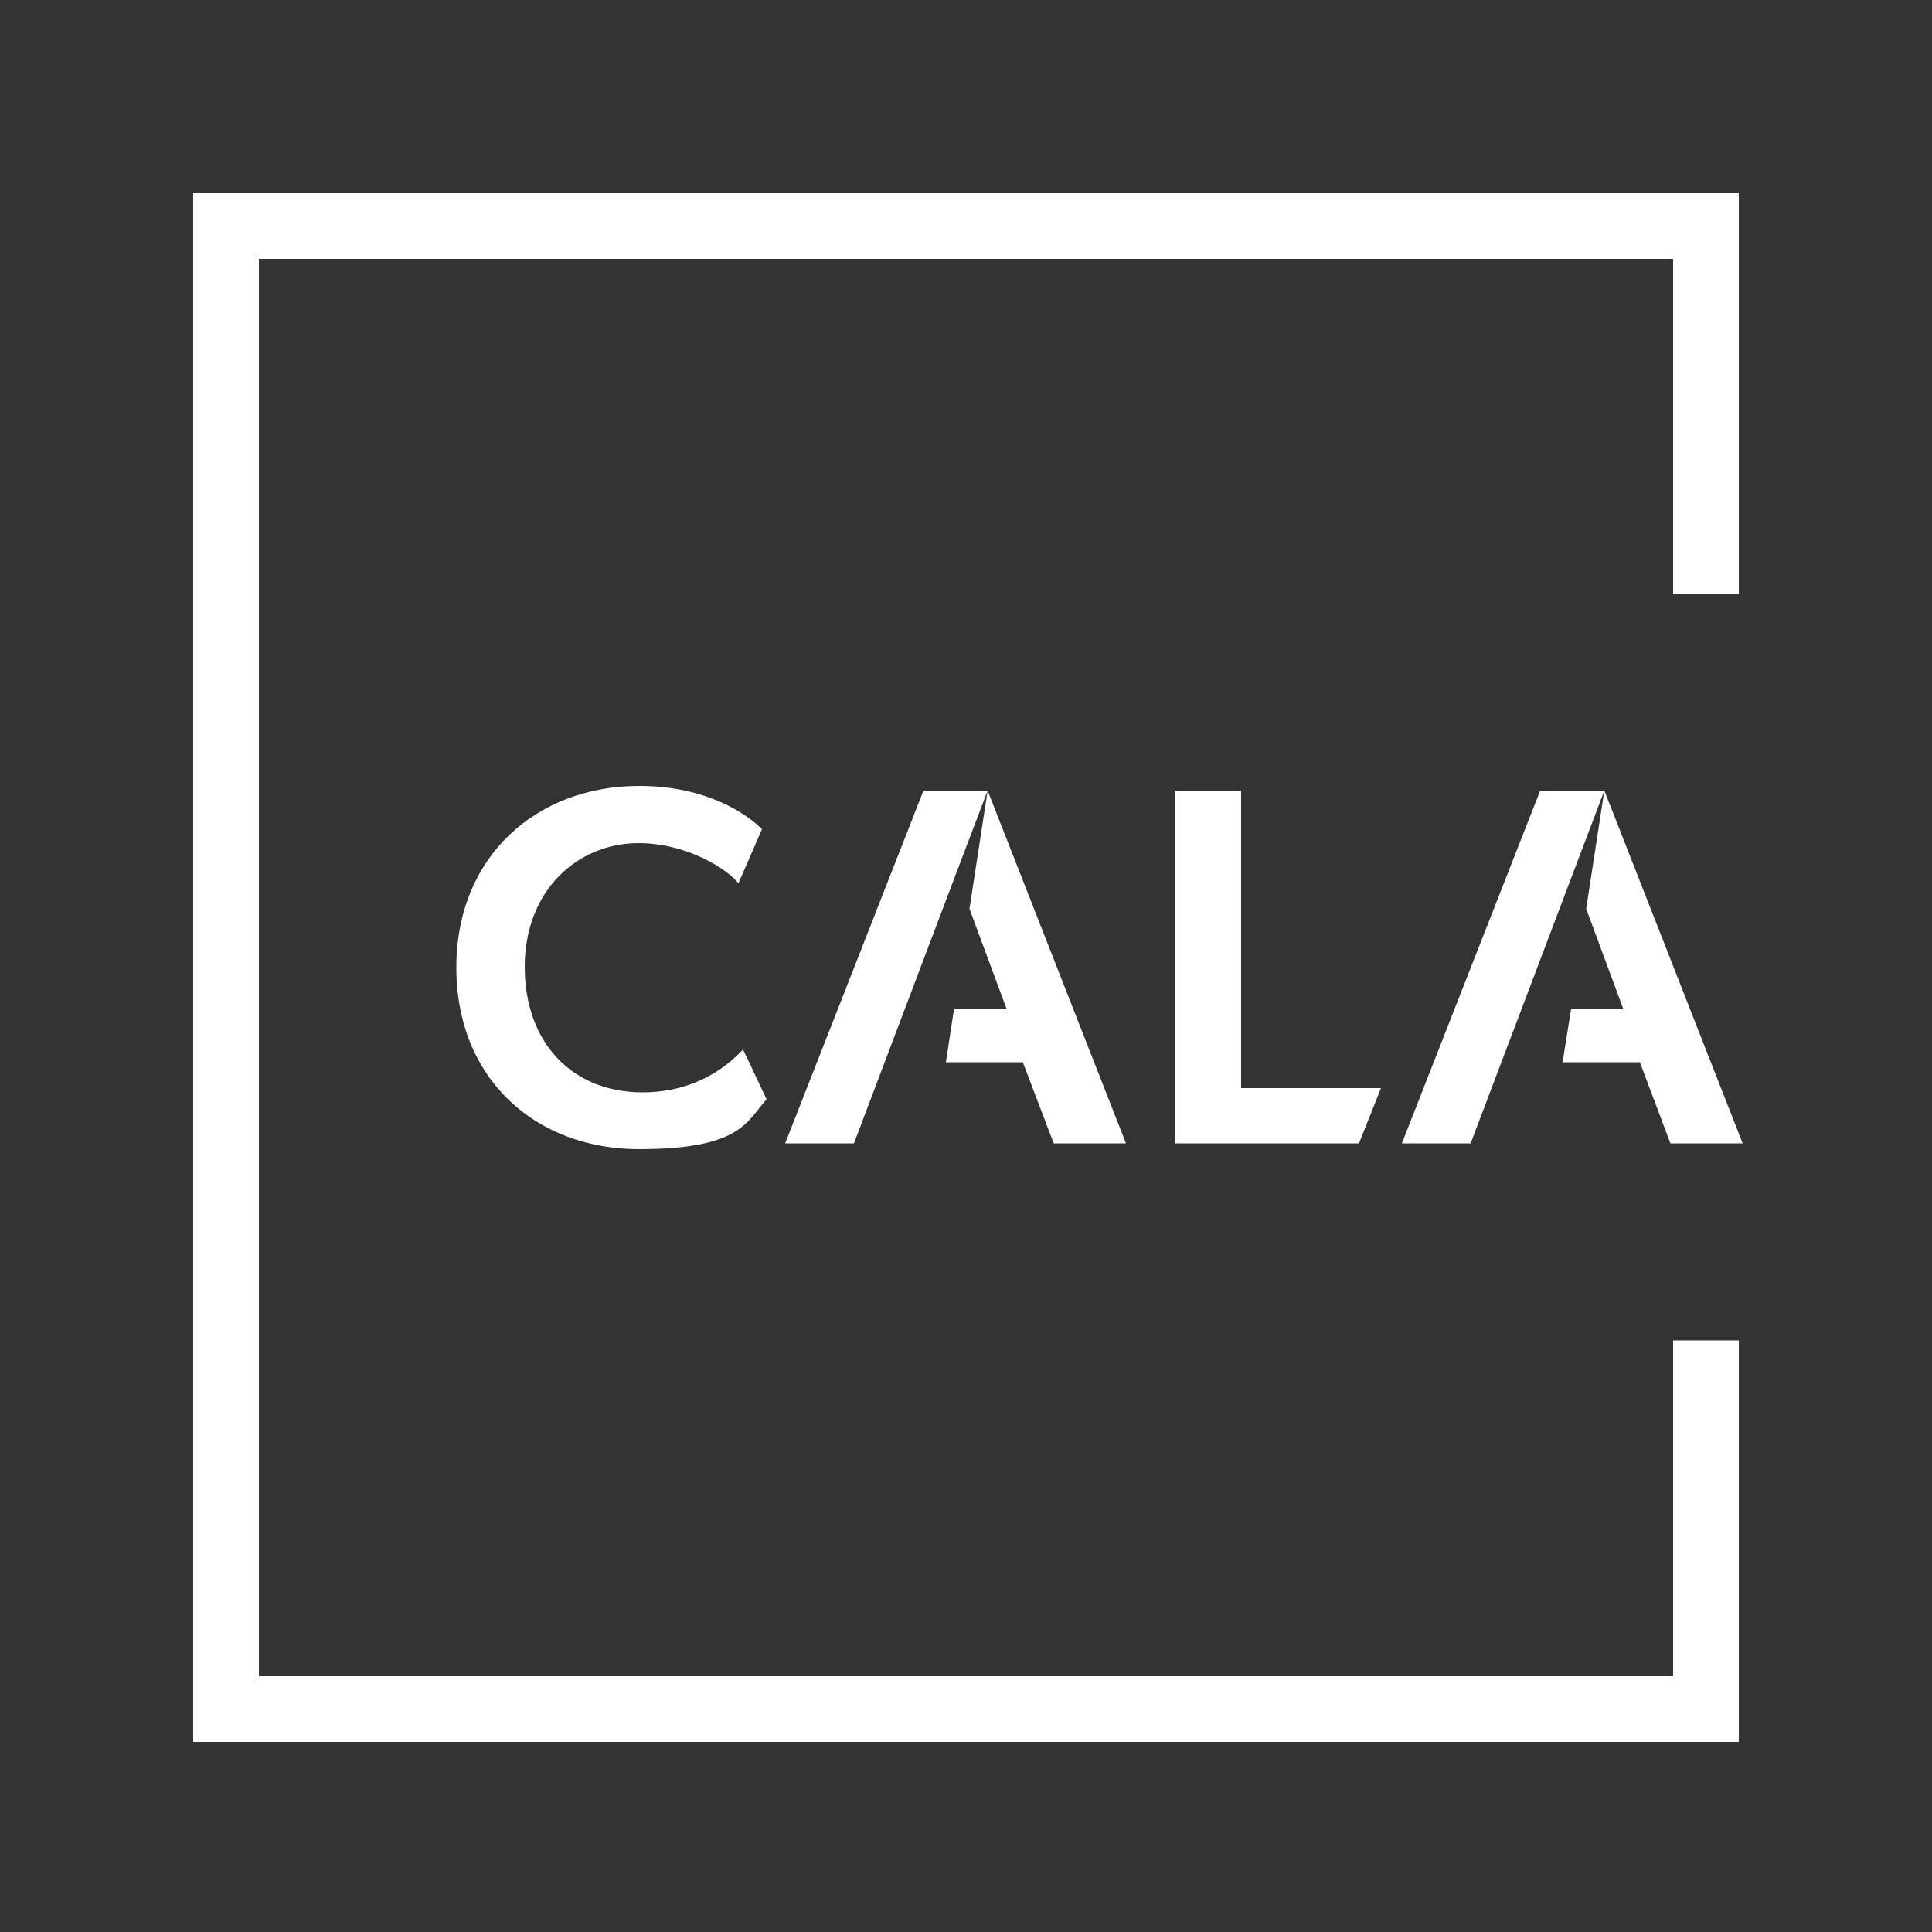
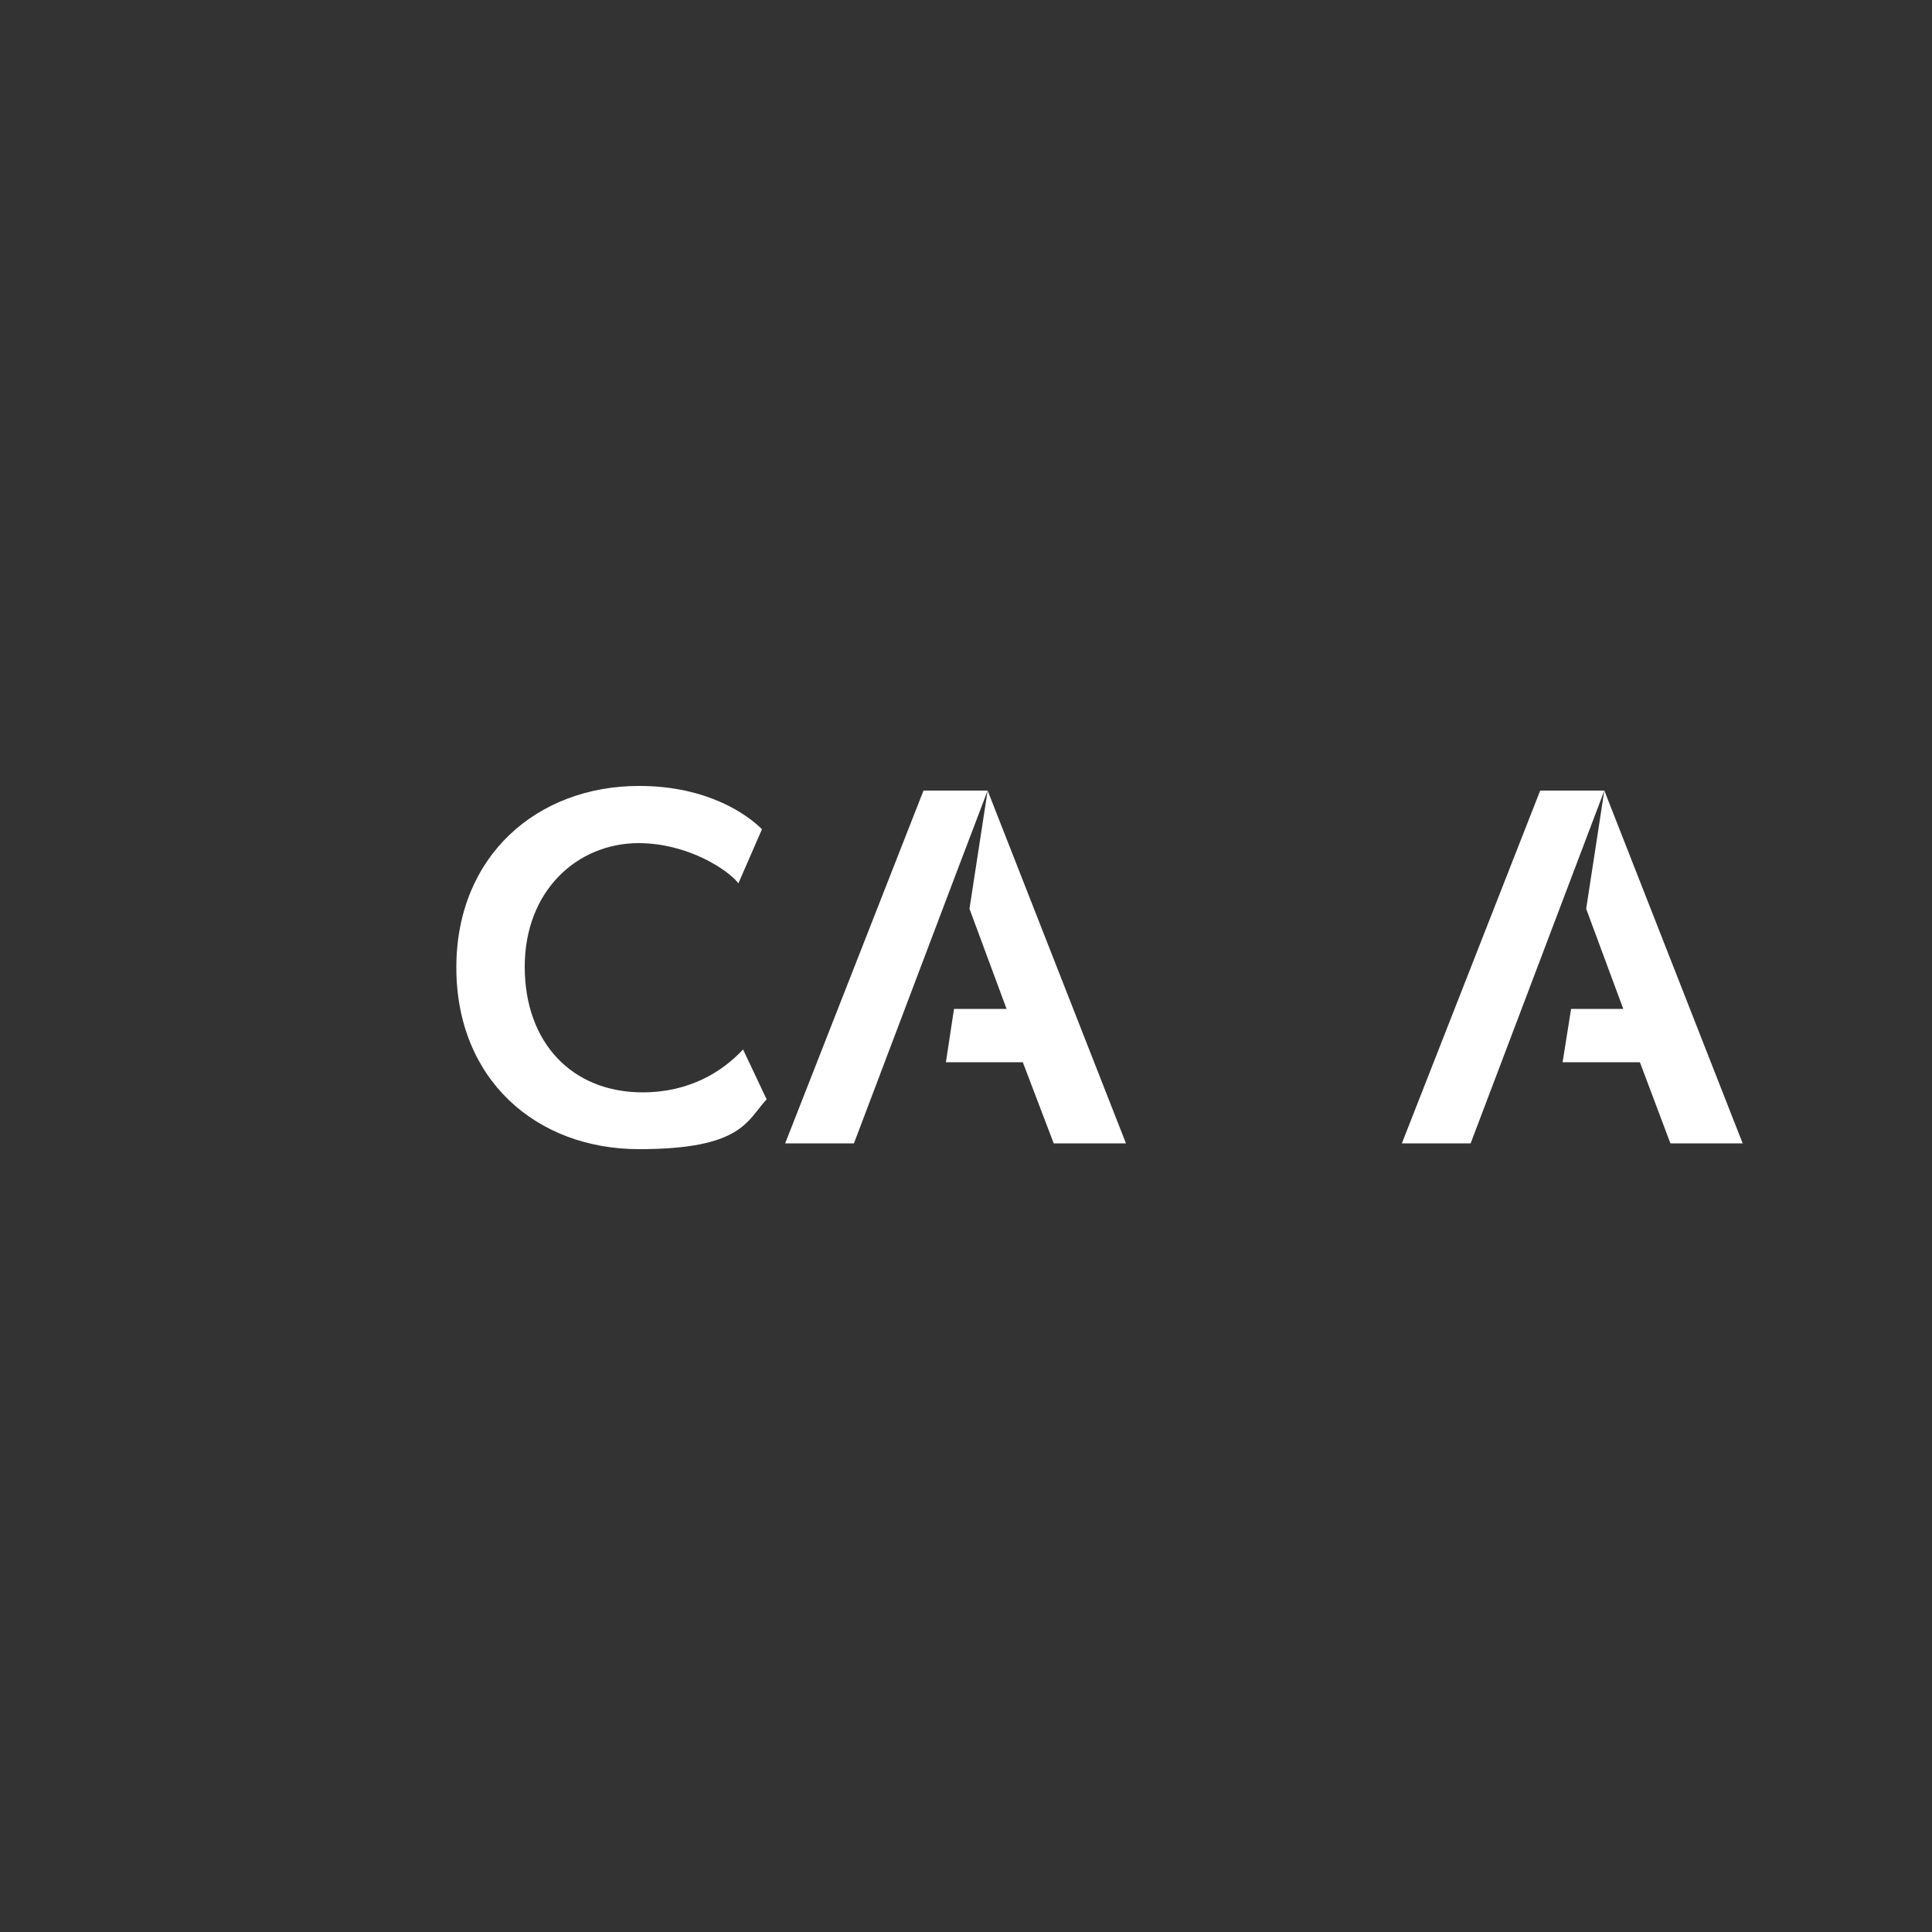
<svg xmlns="http://www.w3.org/2000/svg" version="1.1" viewBox="0 0 500 500">
  <rect x="0" y="0" width="500" height="500" fill="#333333" stroke="none" />
  <g id="Layer_1">
    <g display="none" opacity=".5">
-       <path d="M166.1,223.2c11.3,0,20.5,6.8,22.1,9l6.2-16.7c-2.2-2.4-11.8-9.7-29.5-9.7-25,0-45,16.5-45,44.2s19.8,44.3,45,44.3,26.6-7.2,31-11.7l-6.7-15.7c-4.7,4.8-12.4,9.1-23.1,9.1s-25.7-9.6-25.7-26.4,11.2-26.5,25.7-26.5Z" fill="#e50c52" />
+       <path d="M166.1,223.2c11.3,0,20.5,6.8,22.1,9l6.2-16.7c-2.2-2.4-11.8-9.7-29.5-9.7-25,0-45,16.5-45,44.2s19.8,44.3,45,44.3,26.6-7.2,31-11.7l-6.7-15.7c-4.7,4.8-12.4,9.1-23.1,9.1s-25.7-9.6-25.7-26.4,11.2-26.5,25.7-26.5" fill="#e50c52" />
      <path d="M204,292.8h20.9l6.1-17.3h30.6l6.1,17.3h21.9l-32.3-85.9h-20.9l-32.3,85.9ZM257,259.9h-21.4l10.7-30.8,10.7,30.8Z" fill="#e50c52" />
-       <polygon points="303.6 206.9 303.6 292.8 353.7 292.8 353.7 276.1 323.6 276.1 323.6 206.9 303.6 206.9" fill="#e50c52" />
      <path d="M398,206.9l-32.3,85.9h20.9l6.1-17.3h30.6l6.1,17.3h21.9l-32.3-85.9h-20.9ZM397.3,259.9l10.7-30.8,10.7,30.8h-21.4Z" fill="#e50c52" />
-       <polygon points="430.1 430.1 70 430.1 70 70 430.1 70 430.1 156.9 450.1 156.9 450.1 70 450.1 50 430.1 50 70 50 50 50 50 70 50 430.1 50 450.1 70 450.1 430.1 450.1 450.1 450.1 450.1 430.1 450.1 342.8 430.1 342.8 430.1 430.1" fill="#e50c52" />
    </g>
  </g>
  <g id="Layer_2">
    <g>
      <path d="M165.2,218.2c12.9,0,23.3,7,25.9,10.4l6.1-14c-3.7-3.7-14-11.2-31.8-11.2-26.4,0-47.3,18.1-47.3,47s20.6,47,47.3,47,27.9-7.4,33-12.9l-6.1-12.9c-5.4,5.8-13.9,11.1-26,11.1-18.2,0-30.5-12.8-30.5-32.5s13.6-32,29.5-32Z" fill="#fff" />
-       <polygon points="304.1 204.6 304.1 295.9 351.7 295.9 357.4 281.6 321.2 281.6 321.2 204.6 304.1 204.6" fill="#fff" />
      <polygon points="255.6 204.6 239 204.6 203.2 295.9 221 295.9 247.5 225.9 255.6 204.6" fill="#fff" />
      <polygon points="272.7 295.9 291.4 295.9 255.6 204.6 250.9 235.2 260.5 261.1 246.9 261.1 244.8 274.9 264.7 274.9 272.7 295.9" fill="#fff" />
      <polygon points="404.4 274.9 424.4 274.9 432.3 295.9 451 295.9 415.2 204.6 415.2 204.6 398.6 204.6 362.8 295.9 380.6 295.9 415.2 204.6 410.5 235.2 420.1 261.1 406.6 261.1 404.4 274.9" fill="#fff" />
-       <polygon points="433 433.8 67 433.8 67 67 433 67 433 153.6 450 153.6 450 67 450 50 433 50 67 50 50 50 50 67 50 433.8 50 450 50 450.8 450 450.8 450 450 450 433.8 450 346.9 433 346.9 433 433.8" fill="#fff" />
    </g>
  </g>
</svg>